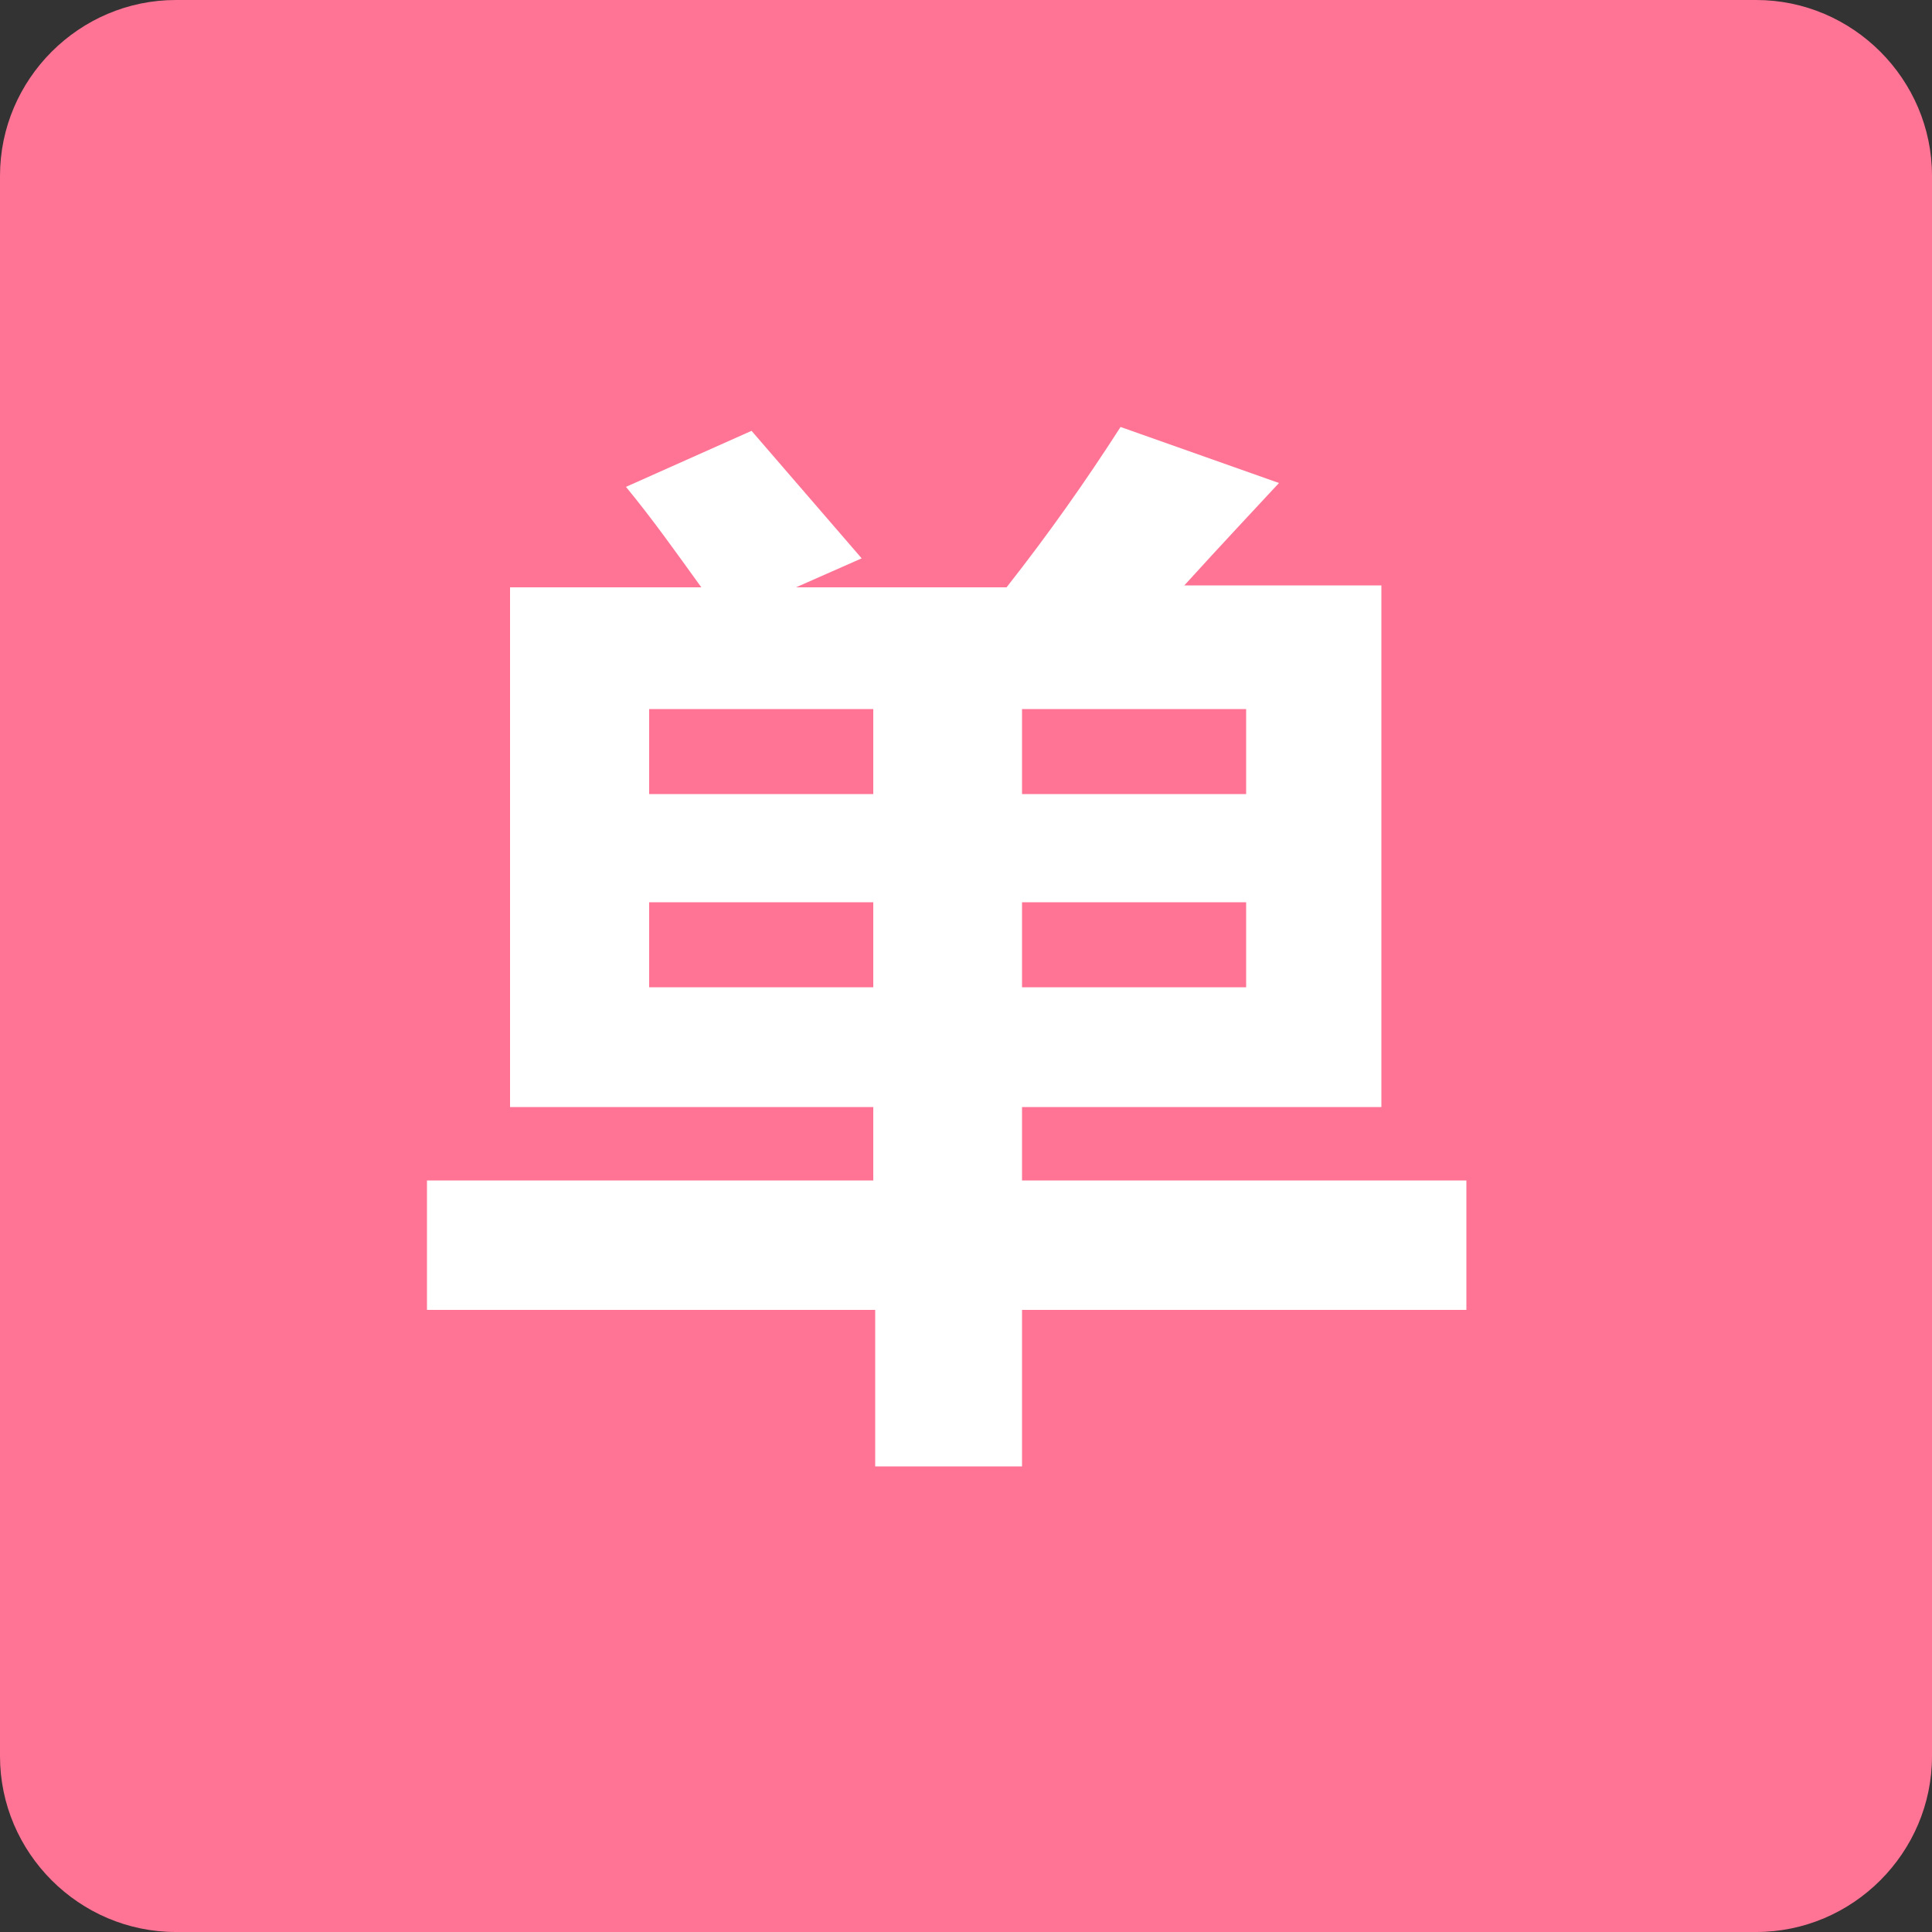
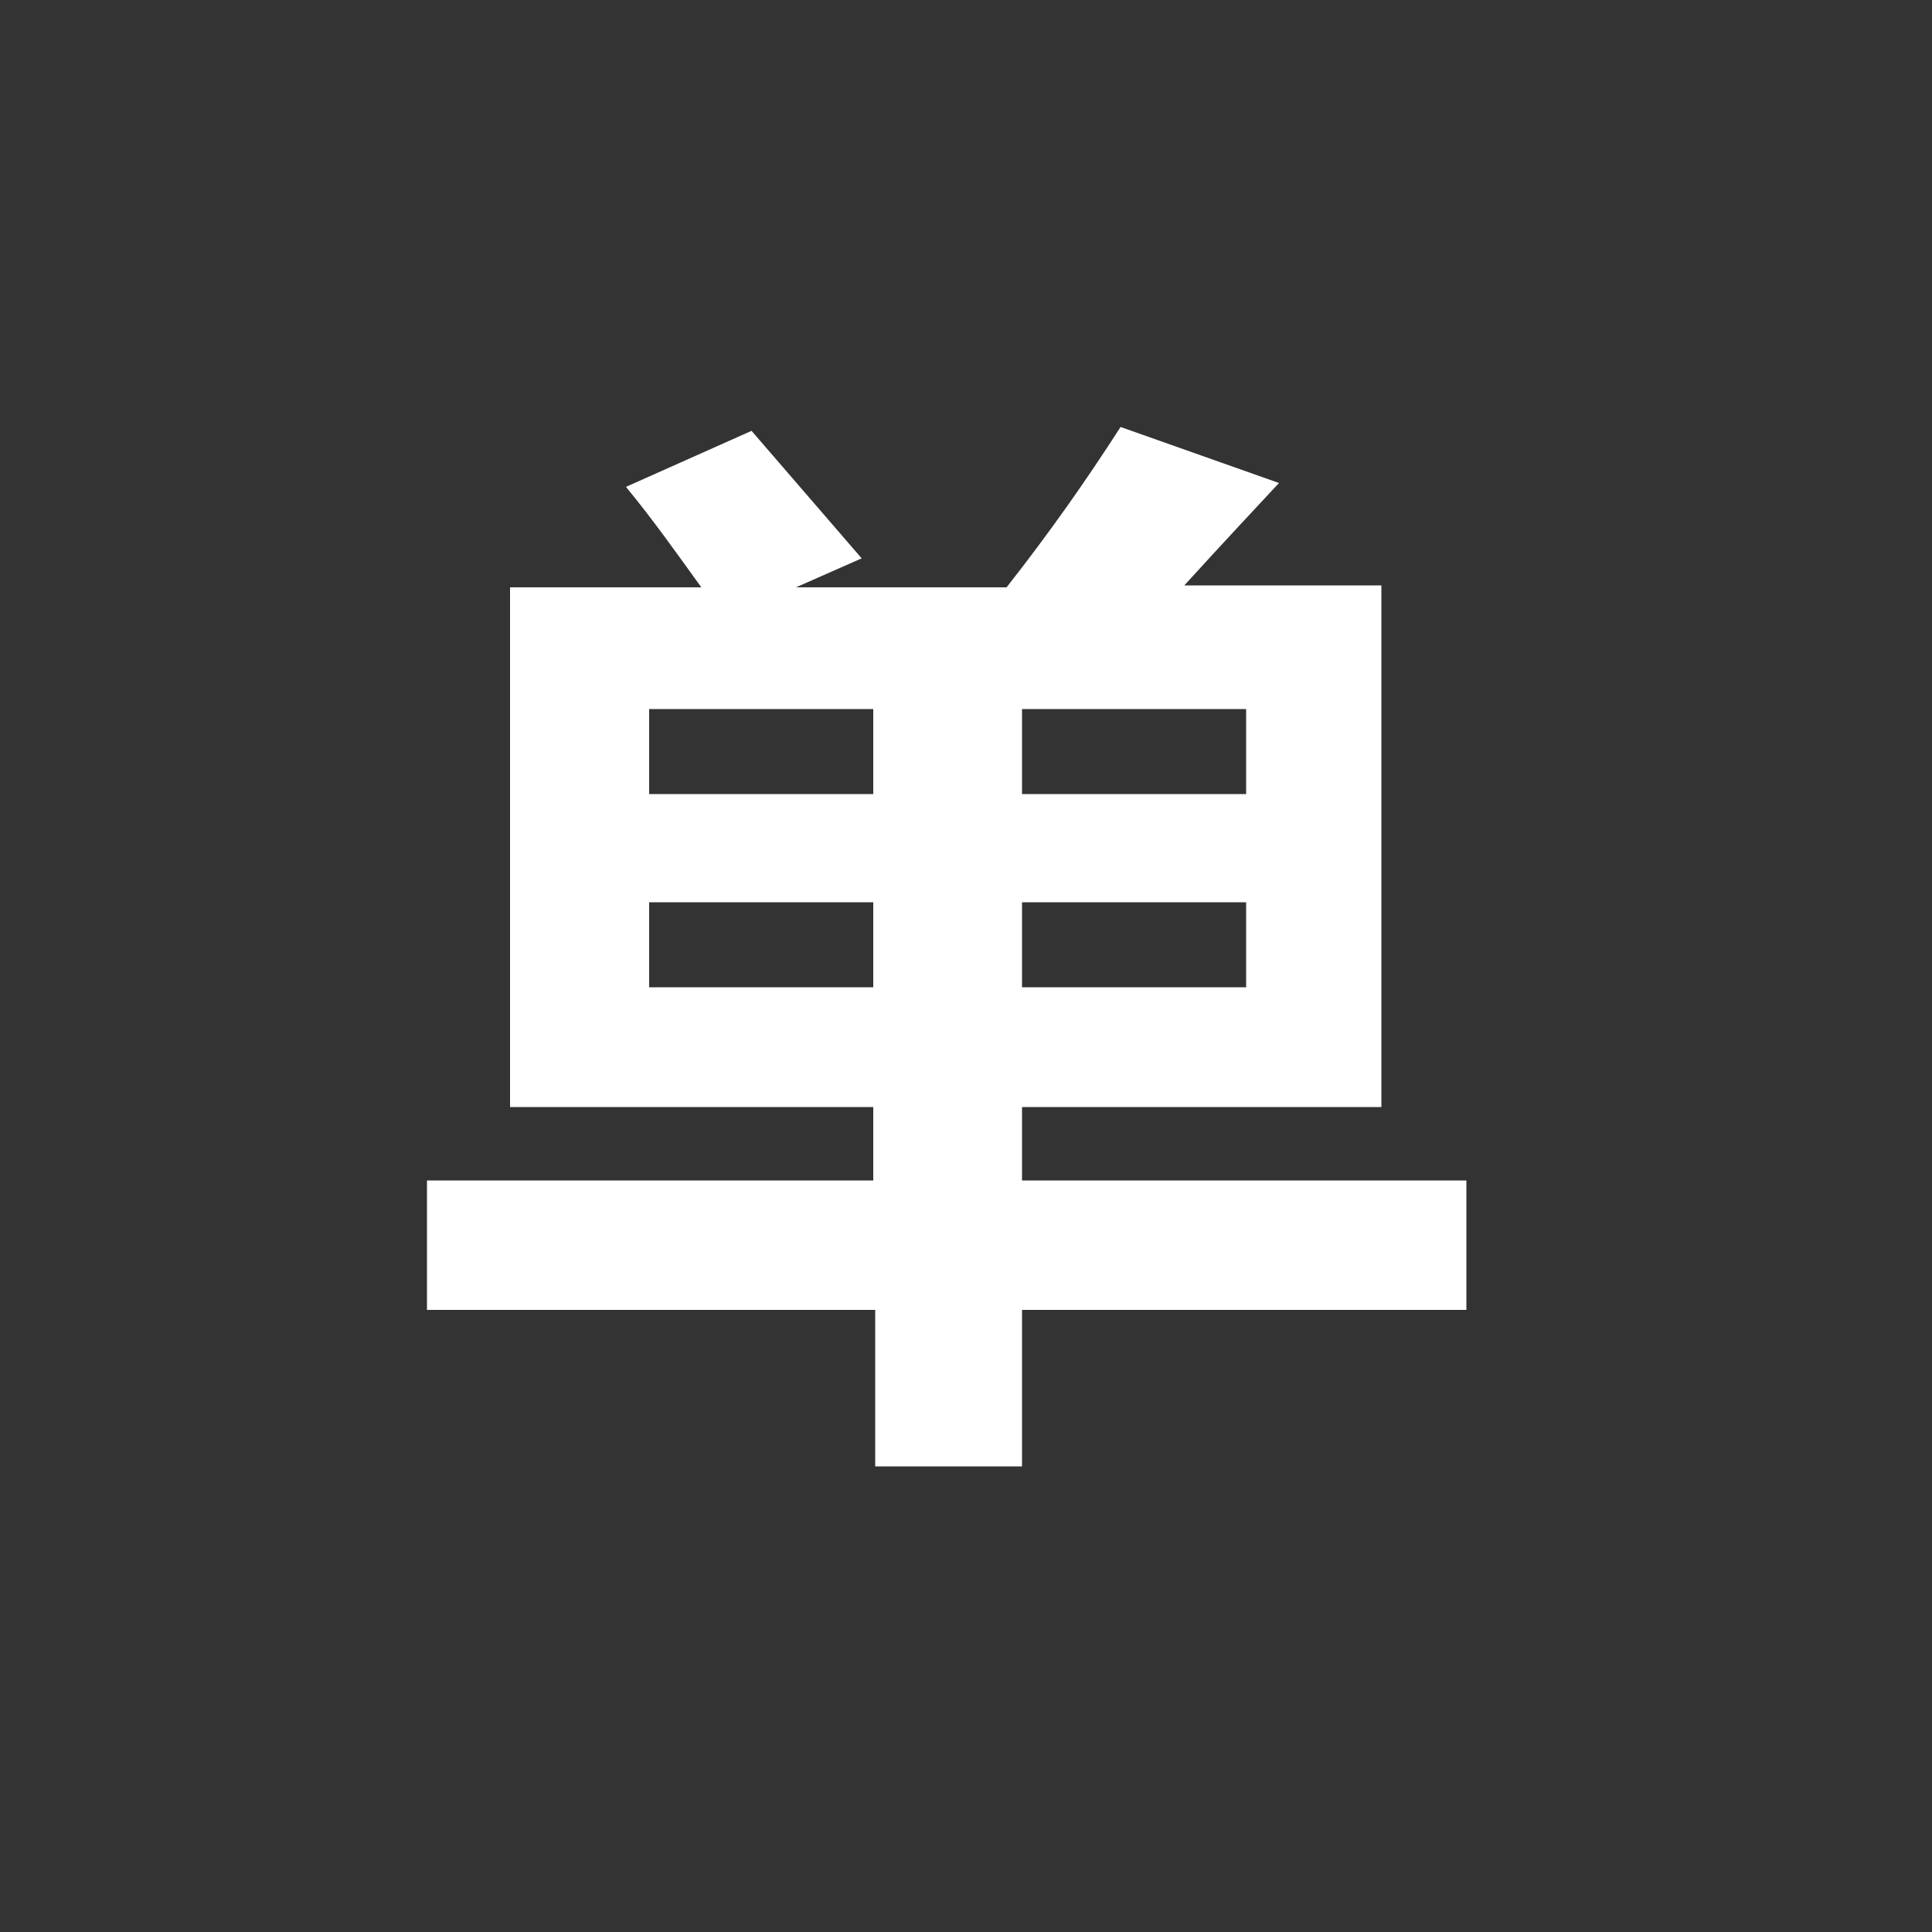
<svg xmlns="http://www.w3.org/2000/svg" version="1.1" id="图层_1" x="0px" y="0px" viewBox="0 0 100 100" style="enable-background:new 0 0 100 100;" xml:space="preserve">
  <rect x="0" y="0" width="100" height="100" fill="#333333" stroke="none" />
  <style type="text/css">
	.st0{fill:#FF7495;}
	.st1{fill:#FFFFFF;}
</style>
  <g id="手机">
-     <path class="st0" d="M9.1,0h81.8c5,0,9.1,4.1,9.1,9.1v81.8c0,5-4.1,9.1-9.1,9.1H9.1c-5,0-9.1-4.1-9.1-9.1V9.1C0,4.1,4.1,0,9.1,0z" />
    <g>
      <path class="st1" d="M26.4,30.4h9.9c-1.3-1.8-2.5-3.5-3.9-5.2l6.5-2.9l5.7,6.6l-3.4,1.5h10.9c2.2-2.8,4.1-5.5,5.9-8.3l8.2,2.9    c-1.3,1.4-2.9,3.1-4.9,5.3h10.2v27H52.9v3.8h23v6.7h-23v8.1h-7.6v-8.1H22.1v-6.7h23.1v-3.8H26.4V30.4z M33.6,41.1h11.6v-4.4H33.6    V41.1z M33.6,51.1h11.6v-4.4H33.6V51.1z M64.5,36.7H52.9v4.4h11.6V36.7z M64.5,51.1v-4.4H52.9v4.4H64.5z" />
    </g>
  </g>
</svg>